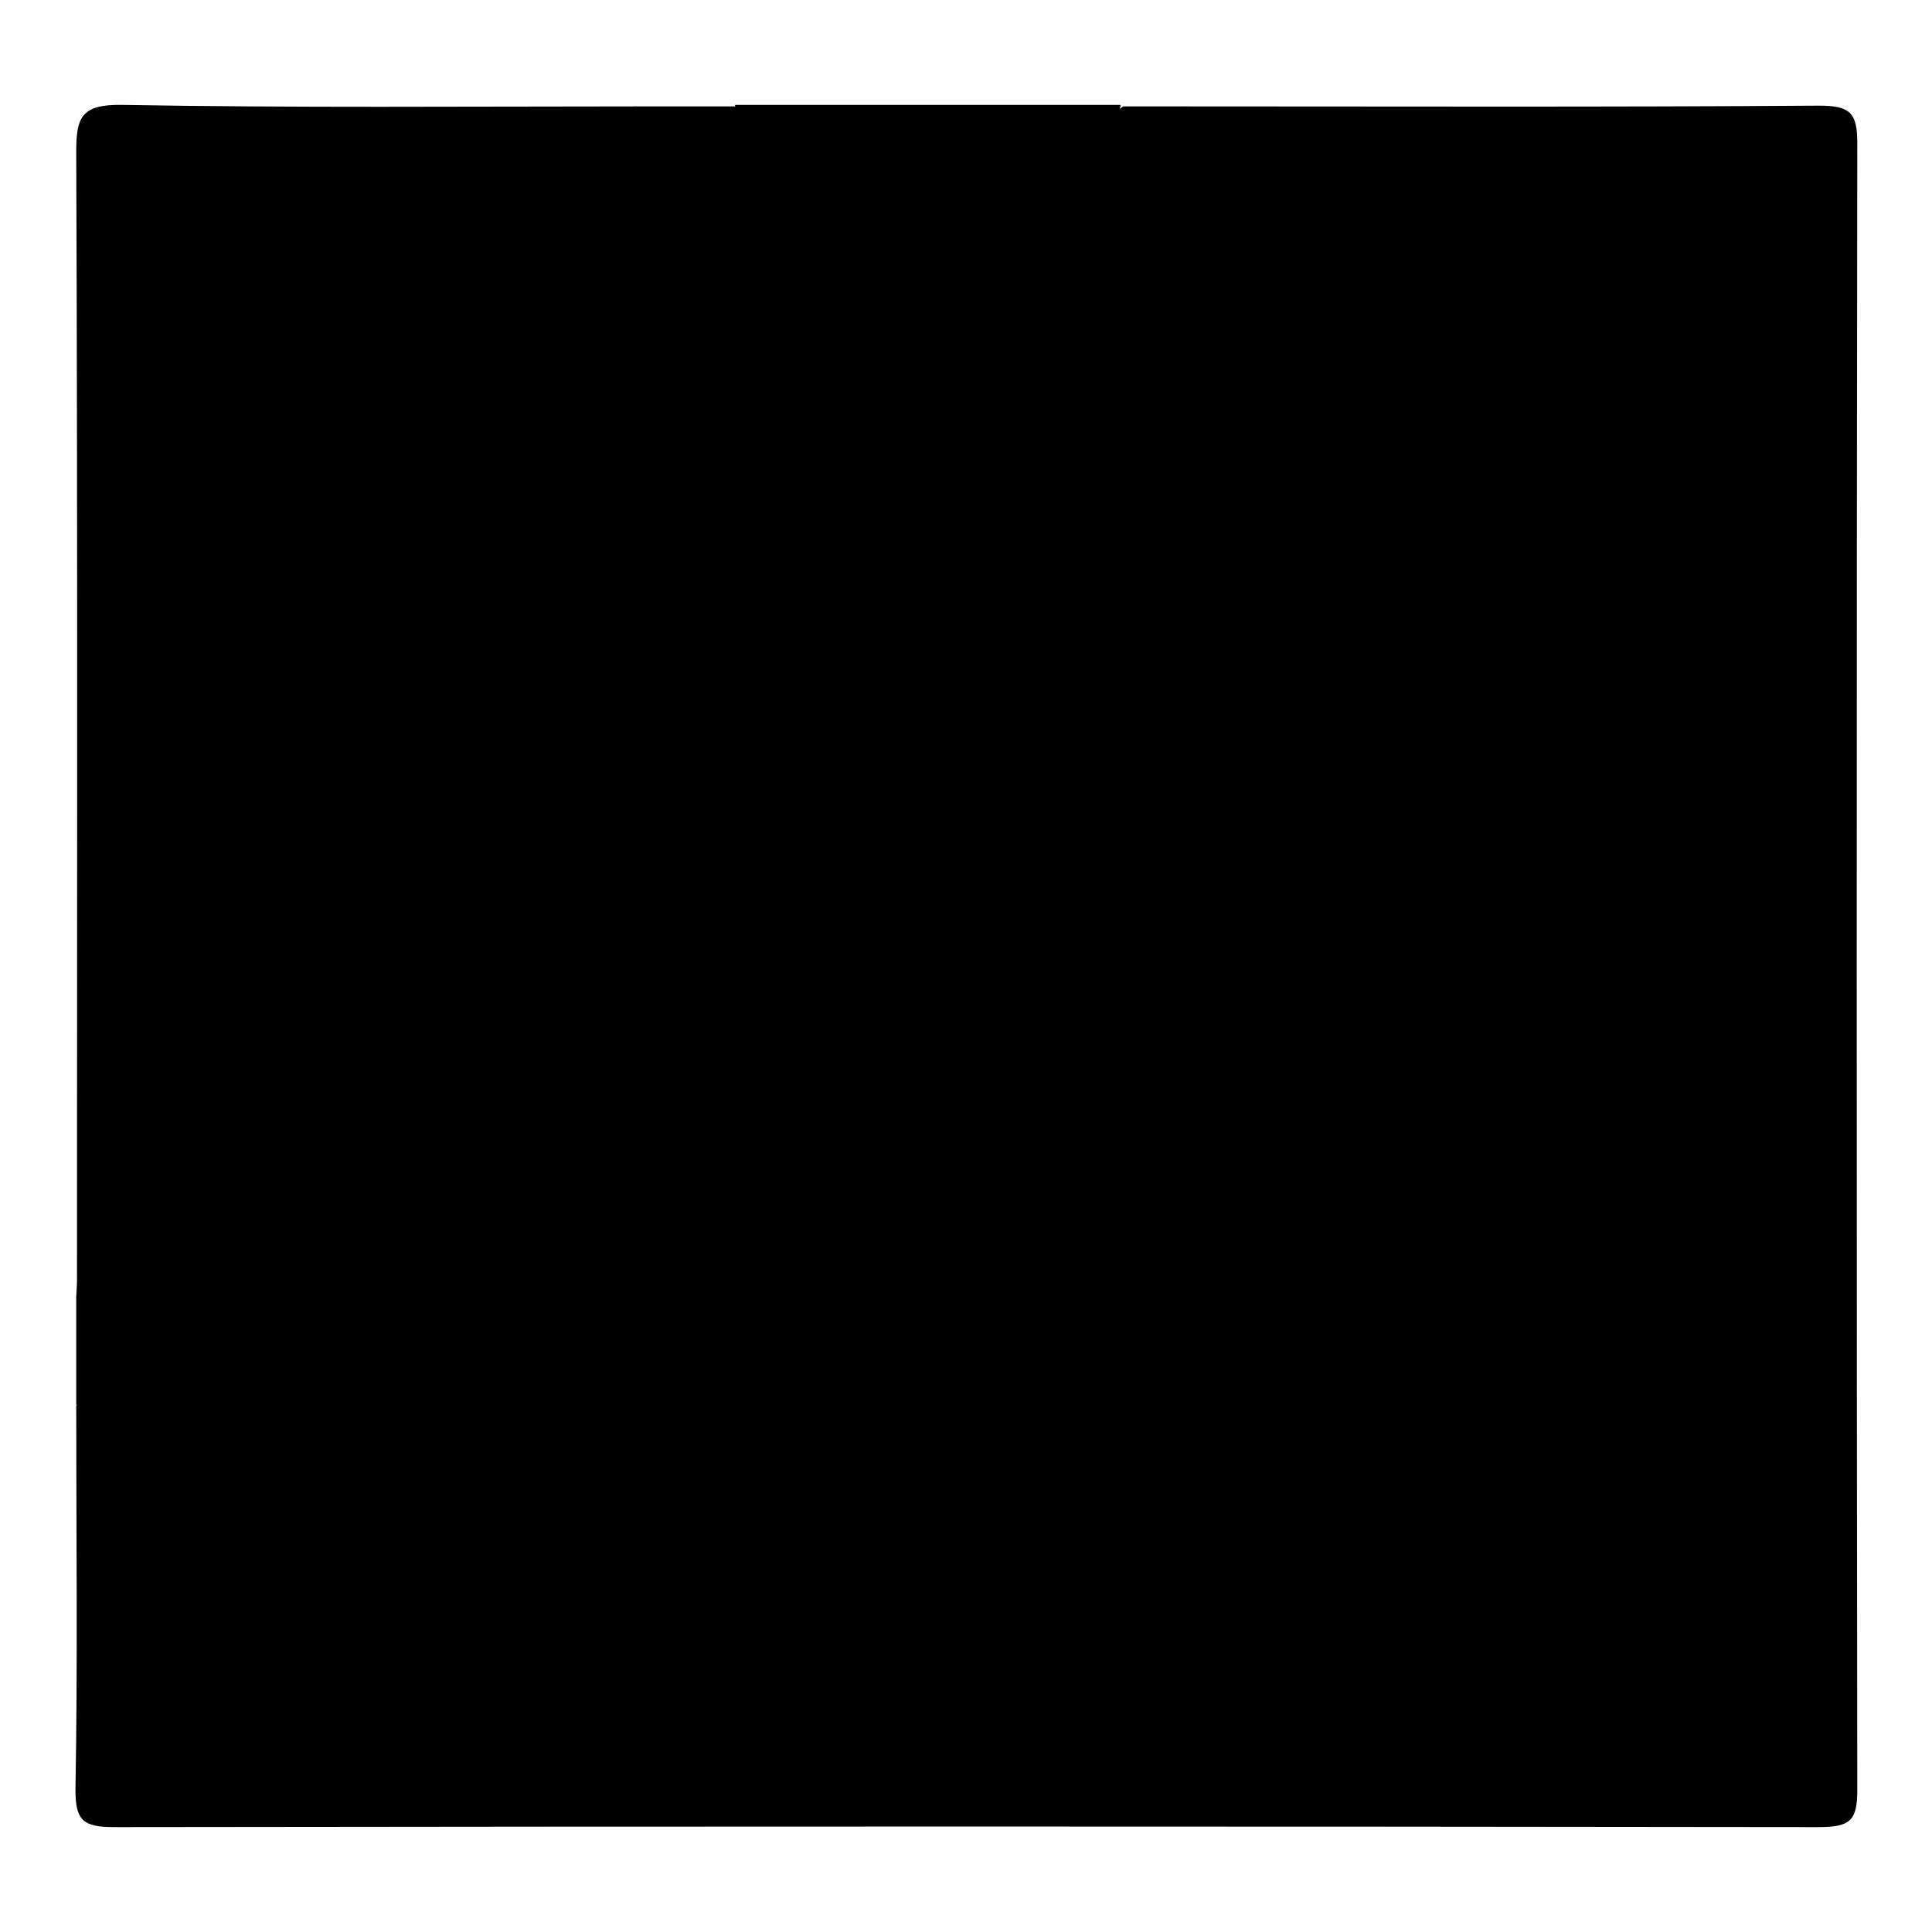
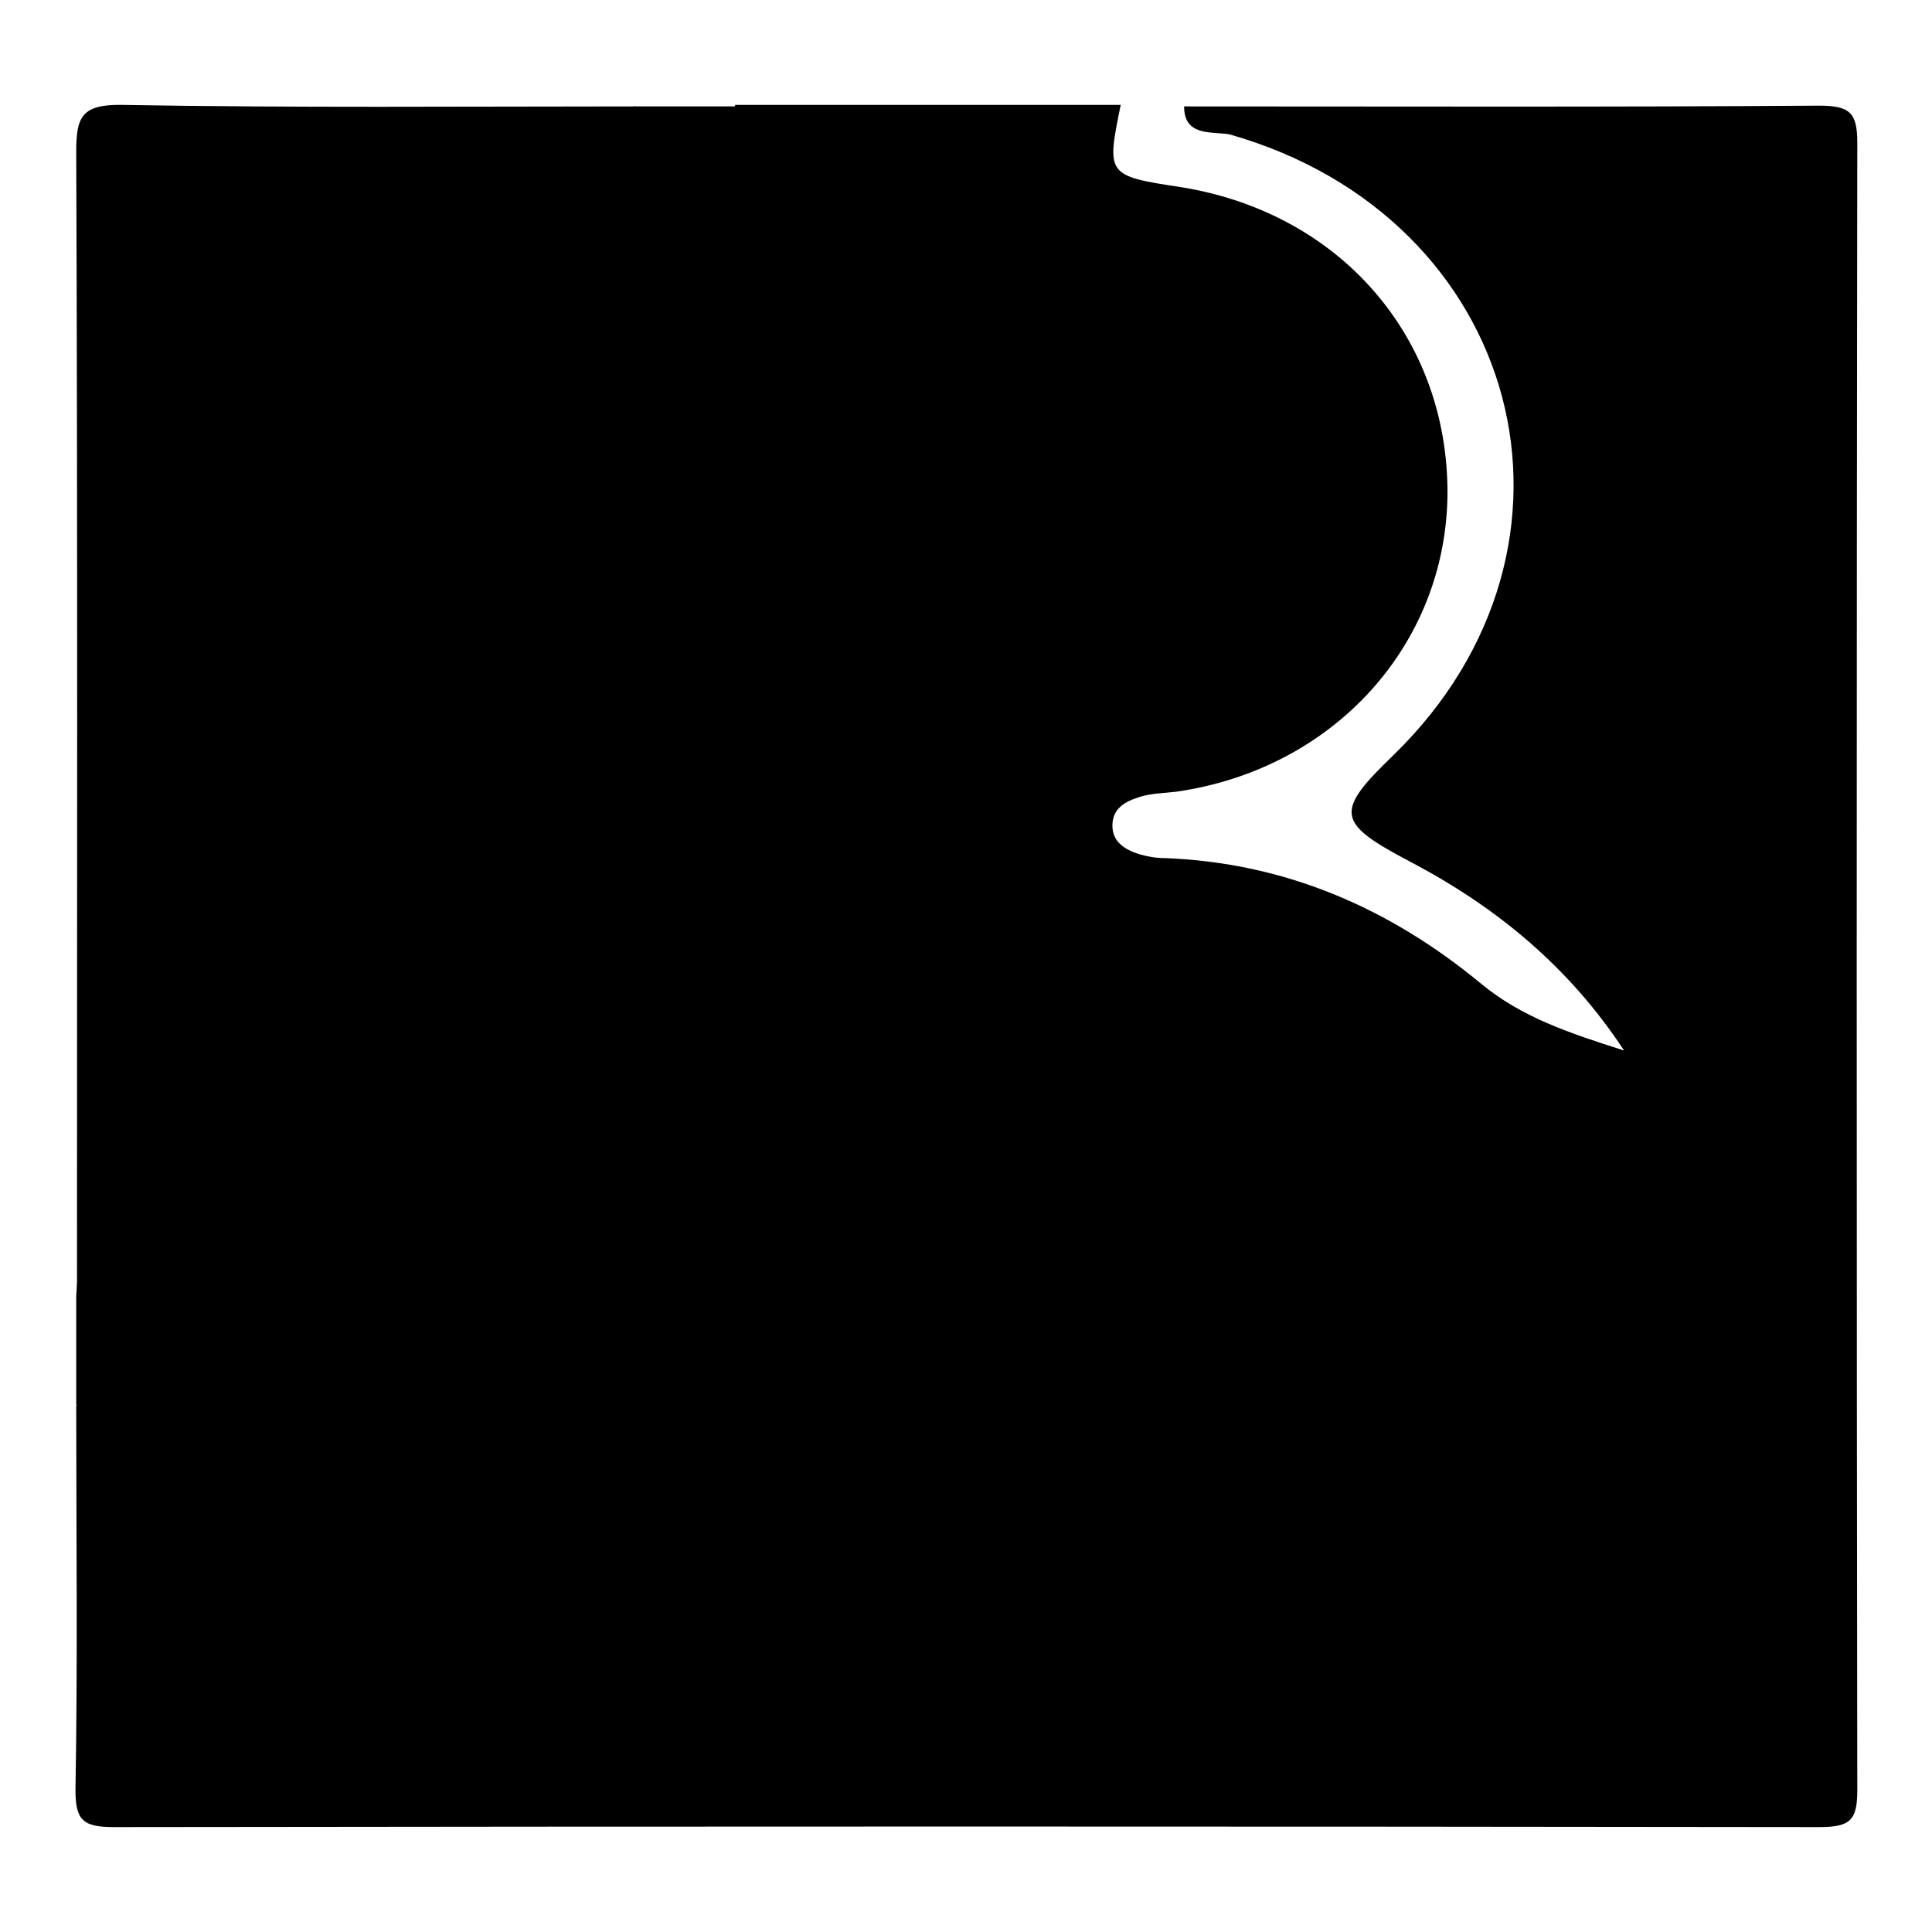
<svg xmlns="http://www.w3.org/2000/svg" version="1.1" x="0px" y="0px" viewBox="0 0 256 256" enable-background="new 0 0 256 256" xml:space="preserve">
  <g>
    <g>
      <path fill="#000000" d="M156.9,14.1c28,0,56.1,0.1,84.1-0.1c4.1,0,5.1,0.9,5.1,4.9c-0.1,72.8-0.1,145.5,0,218.3c0,4-0.9,4.9-5.1,4.9c-75.3-0.1-150.6-0.1-225.9,0c-4.1,0-5.1-0.9-5.1-4.9c0.3-17,0.1-34,0.1-51c9.7,1.8,10.5,1.2,11.1-8.6c1.6-28.1,22-53.3,49-60.9c29.2-8.2,59,1.5,77,24.8c2,2.5,3.2,8.5,8.2,5.2c5.6-3.7,0.4-7.5-1.9-10.7c-7.1-9.7-16.6-16.8-27.5-22.4c-7.9-4.1-8.5-6.5-1.8-12.3c31.1-27.1,16.9-74.6-21.6-83.6c-2.1-0.5-5.3-0.2-5.2-3.8c17,0,34.1,0,51.1,0c-1.9,9.3-1.9,9.4,8,10.9c21.1,3.4,35.4,19.9,35.3,40.7c-0.2,20-15.1,36.4-35.9,39.4c-1.6,0.2-3.3,0.2-4.9,0.7c-1.9,0.6-3.6,1.5-3.6,3.8c0,2.2,1.7,3.2,3.6,3.8c1.1,0.3,2.1,0.5,3.3,0.5c16.1,0.6,29.9,6.7,41.9,16.6c5.4,4.5,11.8,6.6,19,8.9c-7.3-11.1-16.9-19-28.3-25c-9.9-5.2-10.1-6.6-2.2-14.2c28.5-27.8,17-71.2-21.8-82.2C160.5,17.4,156.9,18.1,156.9,14.1z" />
      <path fill="#000000" d="M97.5,14.1c12.2,3.2,23.7,7.5,32.4,17.2c19.6,21.6,17.9,52.9-4.6,71.7c-5.6,4.7-5,6.2,1.3,8.9c11.4,5,20.7,12.9,28.4,22.4c8,10,8,10-3.1,18c-7.5-13.4-18-23.8-32.4-30.4c-44.4-20-95.5,10.7-96.2,58c-0.1,4,0.2,8.2-4.5,10.2c-4.4,1.9-6.4-1.5-8.7-4c0-4.8,0-9.6,0-14.4c1.1-16.7,7.8-31,19.2-43.5c6.2-6.9,13.6-12.2,21.7-16.7c6.9-3.8,6.9-3.8,1.5-9.3c-17.8-18.3-21.5-41.7-9.1-62.9C52.4,24.3,65.7,15,84.3,14.1C88.7,14.1,93.1,14.1,97.5,14.1z" />
      <path fill="#000000" d="M84.3,14.1c-12.8,3.3-24.7,8.1-33.5,18.4c-18.2,21.1-16.4,52,5.2,70c6.6,5.5,4.7,6.7-1.6,9.9c-23.9,12-38.3,31-42.8,56.8c-0.2,0.9-0.9,1.8-1.4,2.6c0-50.5,0.1-101.1-0.1-151.6c0-4.6,0.6-6.4,6.1-6.3C38.9,14.3,61.6,14.1,84.3,14.1z" />
-       <path fill="#000000" d="M156.9,14.1c12.5,3.3,24.2,7.8,33,17.7c19,21.5,17.1,52.5-5,71.1c-5.3,4.5-5.4,6,1.2,8.9c13,5.7,23.3,14.8,31.2,26.3c0.9,1.3,1.6,2.7,2.3,4.2c0.2,0.4-0.2,1-0.3,1.4c-11.5-3.9-21.9-9.2-31.5-16.7c-9.8-7.6-21.8-10.9-34.5-10.9c-4.6,0-8.8-1.3-9-6.1c-0.2-5.4,4.3-6.5,9.1-6.8c21.3-1.4,36.7-17.7,36.6-38.5c0-20.2-15.6-36.4-36.5-37.8c-3.8-0.3-7.2-0.7-8.9-4.4c-1.9-4.2,1.5-6.2,4.2-8.4C151.4,14.1,154.1,14.1,156.9,14.1z" />
      <path fill="#000000" d="M226.3,177.6c0.1,2.4-1.3,3.9-2.9,5.5c-11.7,11.3-23.3,22.5-34.9,33.8c-3.9,3.8-7.5,3.7-11.4-0.1c-6.5-6.4-13.2-12.8-19.8-19.1c-3.1-3-4.5-6.4-1.2-9.8c3.7-3.7,7.4-2,10.7,1.2c4.1,4,8.4,7.7,12.2,11.9c2.9,3.3,4.8,2.9,7.8,0c9-9,18.2-17.7,27.3-26.5c2.5-2.5,5.3-3.9,8.8-2.5C225.5,172.8,226.4,174.9,226.3,177.6z" />
-       <path fill="#000000" d="M130.5,65.1c0,21.6-17.1,38.2-39.4,38.2c-22.7,0-39.8-16.6-39.7-38.7c0.1-21.4,17.4-37.8,39.8-37.8C113.4,26.9,130.5,43.6,130.5,65.1z" />
    </g>
  </g>
</svg>